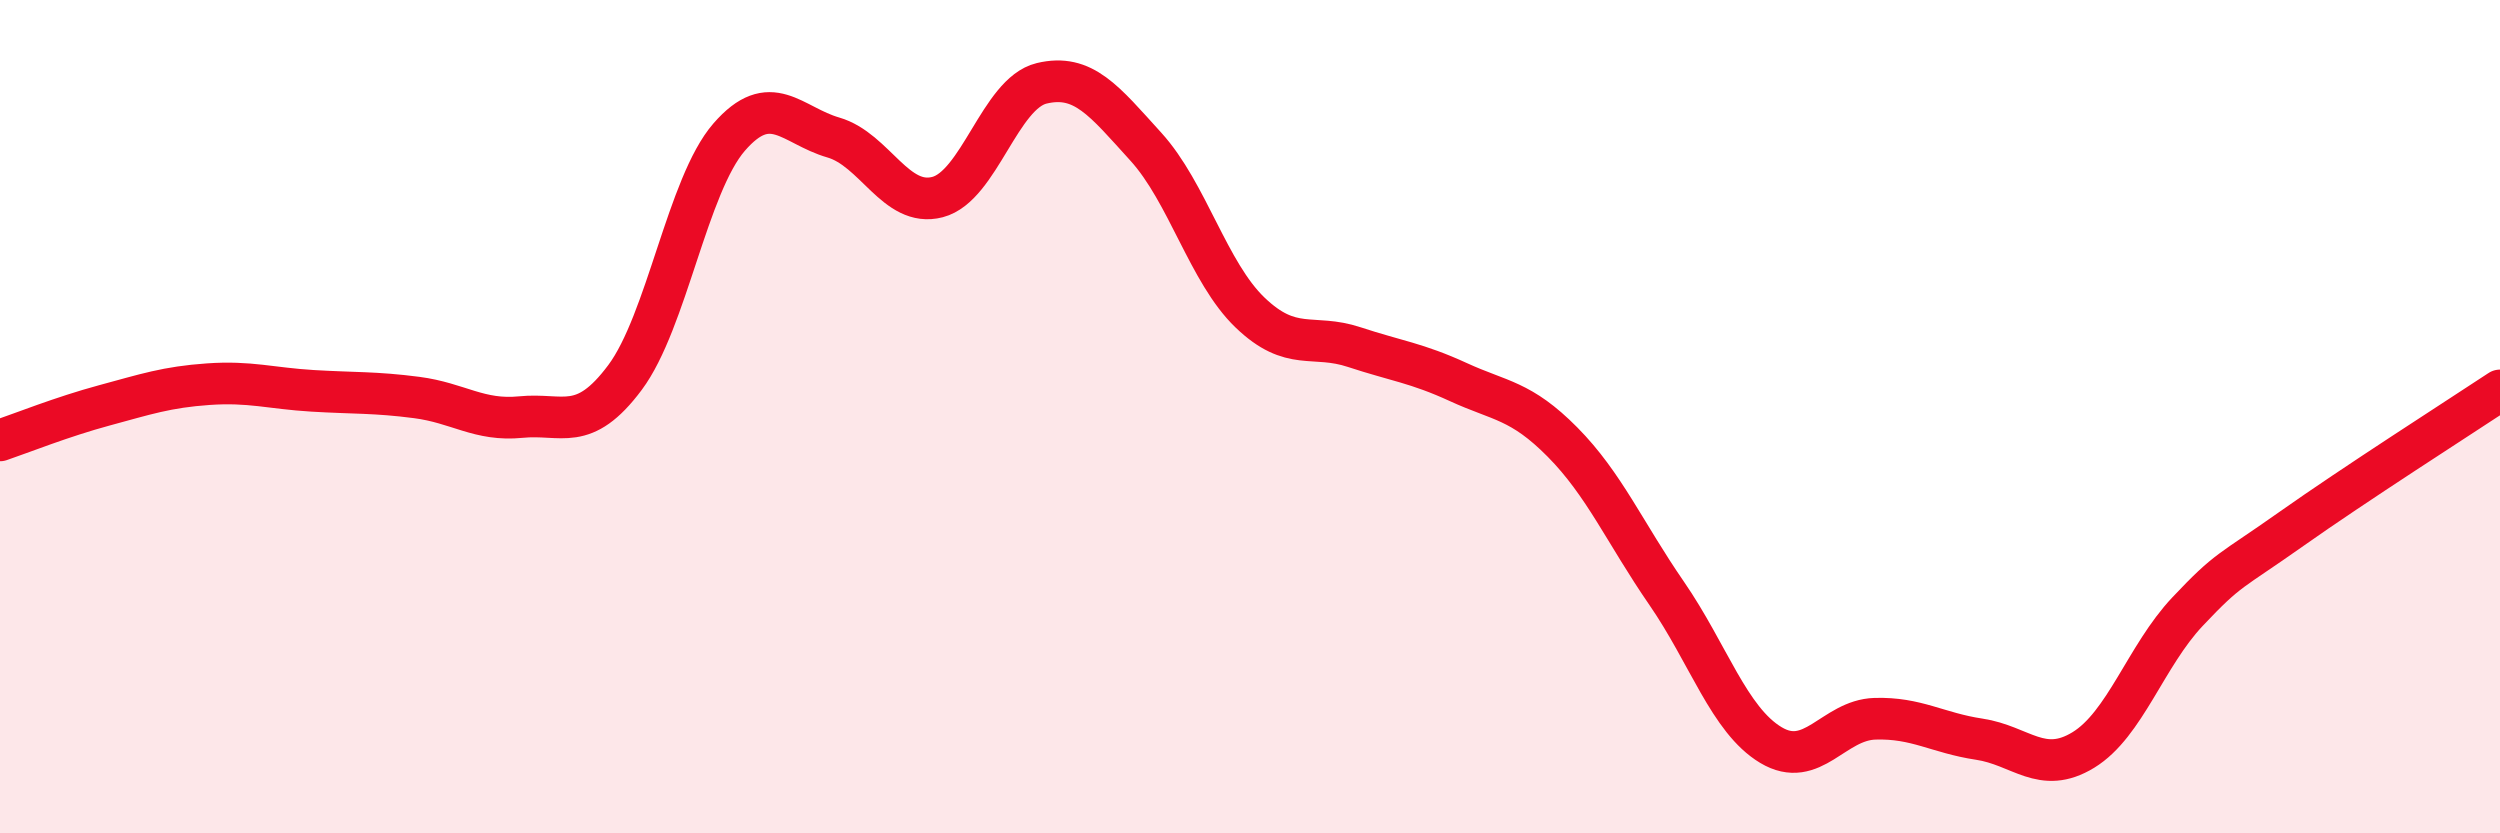
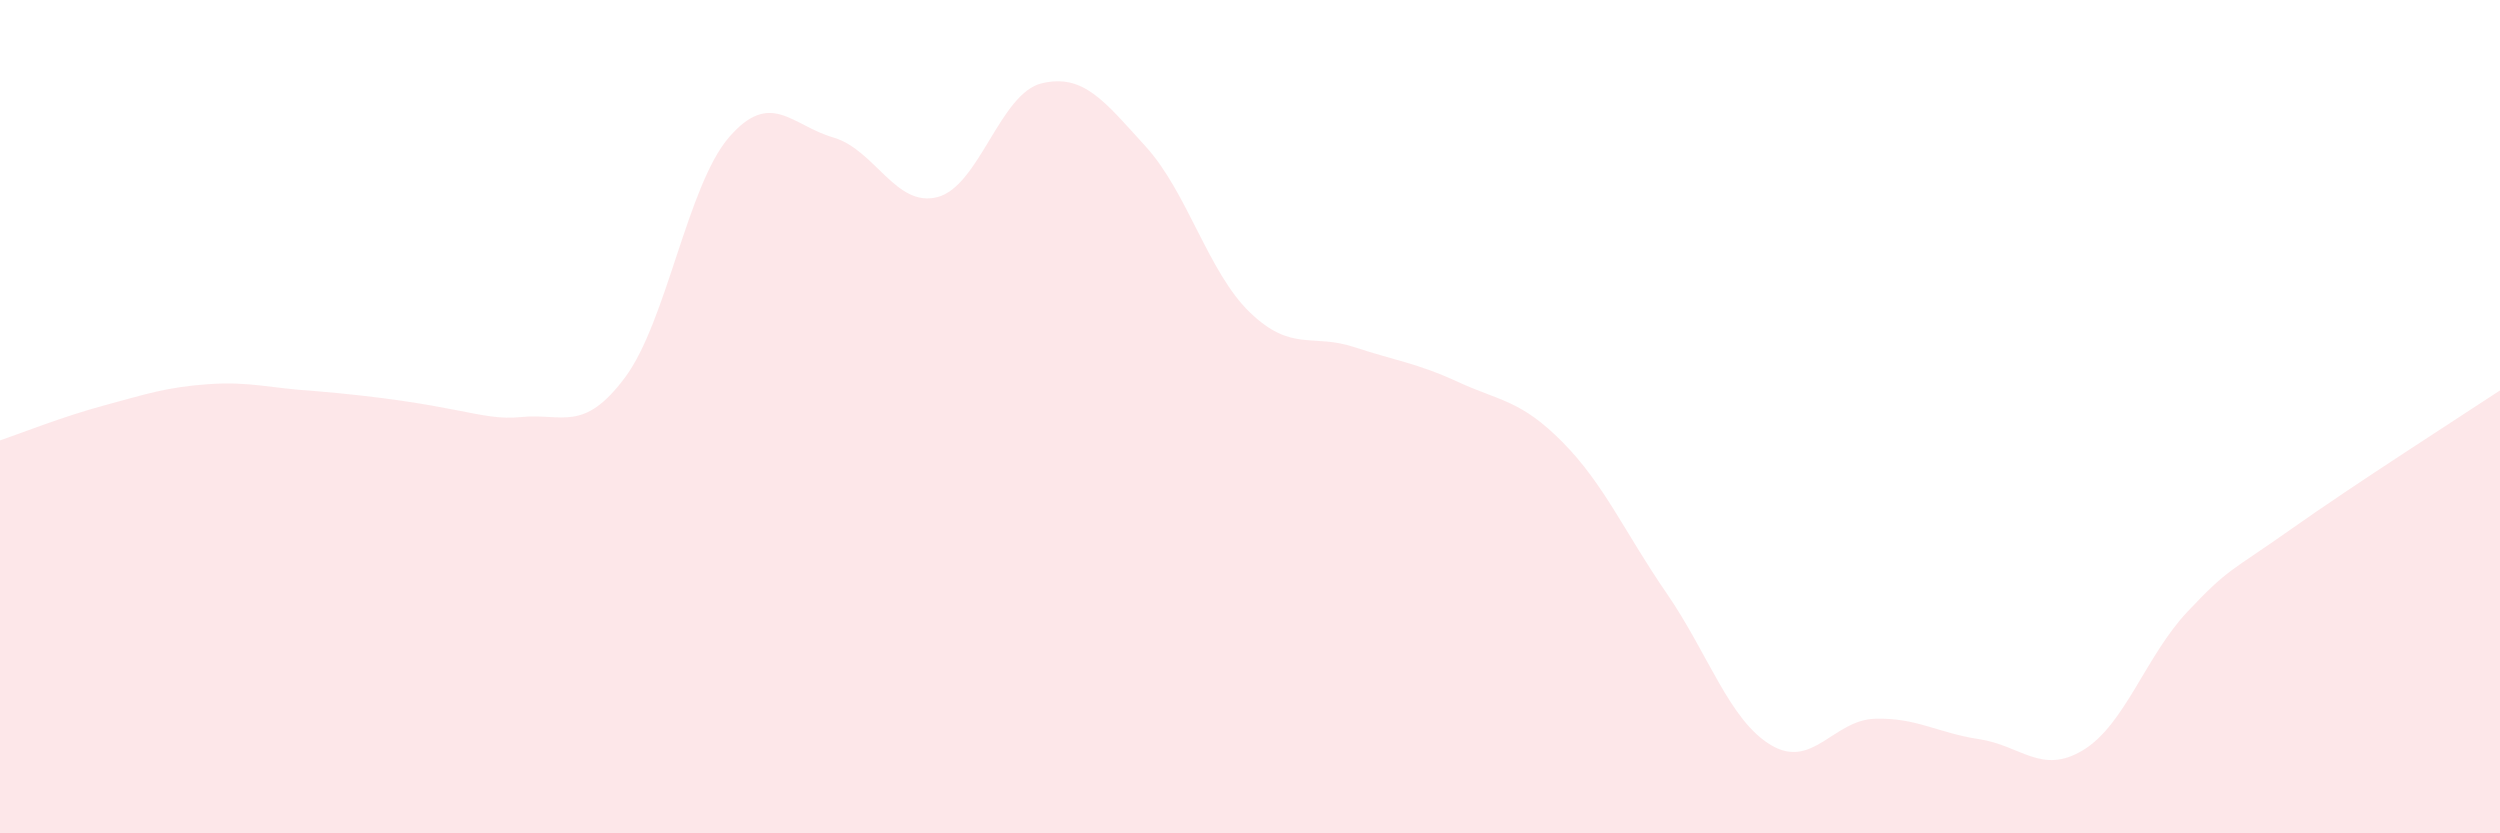
<svg xmlns="http://www.w3.org/2000/svg" width="60" height="20" viewBox="0 0 60 20">
-   <path d="M 0,10.57 C 0.5,10.4 1.5,10 2.5,9.73 C 3.5,9.46 4,9.29 5,9.22 C 6,9.15 6.5,9.32 7.5,9.38 C 8.5,9.44 9,9.41 10,9.54 C 11,9.67 11.5,10.11 12.5,10.01 C 13.5,9.91 14,10.4 15,9.06 C 16,7.72 16.5,4.44 17.5,3.29 C 18.5,2.14 19,3.01 20,3.3 C 21,3.59 21.5,4.99 22.5,4.73 C 23.5,4.47 24,2.24 25,2 C 26,1.76 26.5,2.42 27.5,3.52 C 28.5,4.62 29,6.54 30,7.5 C 31,8.46 31.5,8 32.5,8.33 C 33.5,8.66 34,8.71 35,9.17 C 36,9.63 36.5,9.6 37.5,10.61 C 38.5,11.62 39,12.79 40,14.24 C 41,15.69 41.5,17.28 42.5,17.88 C 43.5,18.48 44,17.28 45,17.25 C 46,17.22 46.5,17.59 47.5,17.74 C 48.5,17.89 49,18.61 50,18 C 51,17.39 51.5,15.74 52.5,14.68 C 53.5,13.62 53.5,13.75 55,12.69 C 56.5,11.63 59,10.03 60,9.37L60 20L0 20Z" fill="#EB0A25" opacity="0.1" stroke-linecap="round" stroke-linejoin="round" />
-   <path d="M 0,10.57 C 0.5,10.4 1.5,10 2.5,9.73 C 3.5,9.46 4,9.29 5,9.22 C 6,9.15 6.5,9.32 7.5,9.38 C 8.5,9.44 9,9.41 10,9.54 C 11,9.67 11.5,10.11 12.5,10.01 C 13.5,9.91 14,10.4 15,9.06 C 16,7.72 16.5,4.44 17.5,3.29 C 18.5,2.14 19,3.01 20,3.3 C 21,3.59 21.5,4.99 22.5,4.73 C 23.5,4.47 24,2.24 25,2 C 26,1.76 26.5,2.42 27.5,3.52 C 28.5,4.62 29,6.54 30,7.5 C 31,8.46 31.5,8 32.5,8.33 C 33.5,8.66 34,8.71 35,9.17 C 36,9.63 36.5,9.6 37.5,10.61 C 38.5,11.62 39,12.79 40,14.24 C 41,15.69 41.5,17.28 42.5,17.88 C 43.5,18.48 44,17.28 45,17.25 C 46,17.22 46.5,17.59 47.5,17.74 C 48.5,17.89 49,18.61 50,18 C 51,17.39 51.5,15.74 52.5,14.68 C 53.5,13.62 53.5,13.75 55,12.69 C 56.5,11.63 59,10.03 60,9.37" stroke="#EB0A25" stroke-width="1" fill="none" stroke-linecap="round" stroke-linejoin="round" />
+   <path d="M 0,10.57 C 0.5,10.4 1.5,10 2.5,9.73 C 3.5,9.46 4,9.29 5,9.22 C 6,9.15 6.5,9.32 7.5,9.38 C 11,9.67 11.5,10.11 12.5,10.01 C 13.5,9.91 14,10.4 15,9.06 C 16,7.72 16.5,4.44 17.5,3.29 C 18.5,2.14 19,3.01 20,3.3 C 21,3.59 21.5,4.99 22.5,4.73 C 23.5,4.47 24,2.24 25,2 C 26,1.76 26.5,2.42 27.5,3.52 C 28.5,4.62 29,6.54 30,7.5 C 31,8.46 31.5,8 32.5,8.33 C 33.5,8.66 34,8.71 35,9.17 C 36,9.63 36.5,9.6 37.5,10.61 C 38.5,11.62 39,12.79 40,14.24 C 41,15.69 41.5,17.28 42.5,17.88 C 43.5,18.48 44,17.28 45,17.25 C 46,17.22 46.5,17.59 47.5,17.74 C 48.5,17.89 49,18.61 50,18 C 51,17.39 51.5,15.74 52.5,14.68 C 53.5,13.62 53.5,13.75 55,12.69 C 56.5,11.63 59,10.03 60,9.37L60 20L0 20Z" fill="#EB0A25" opacity="0.1" stroke-linecap="round" stroke-linejoin="round" />
</svg>